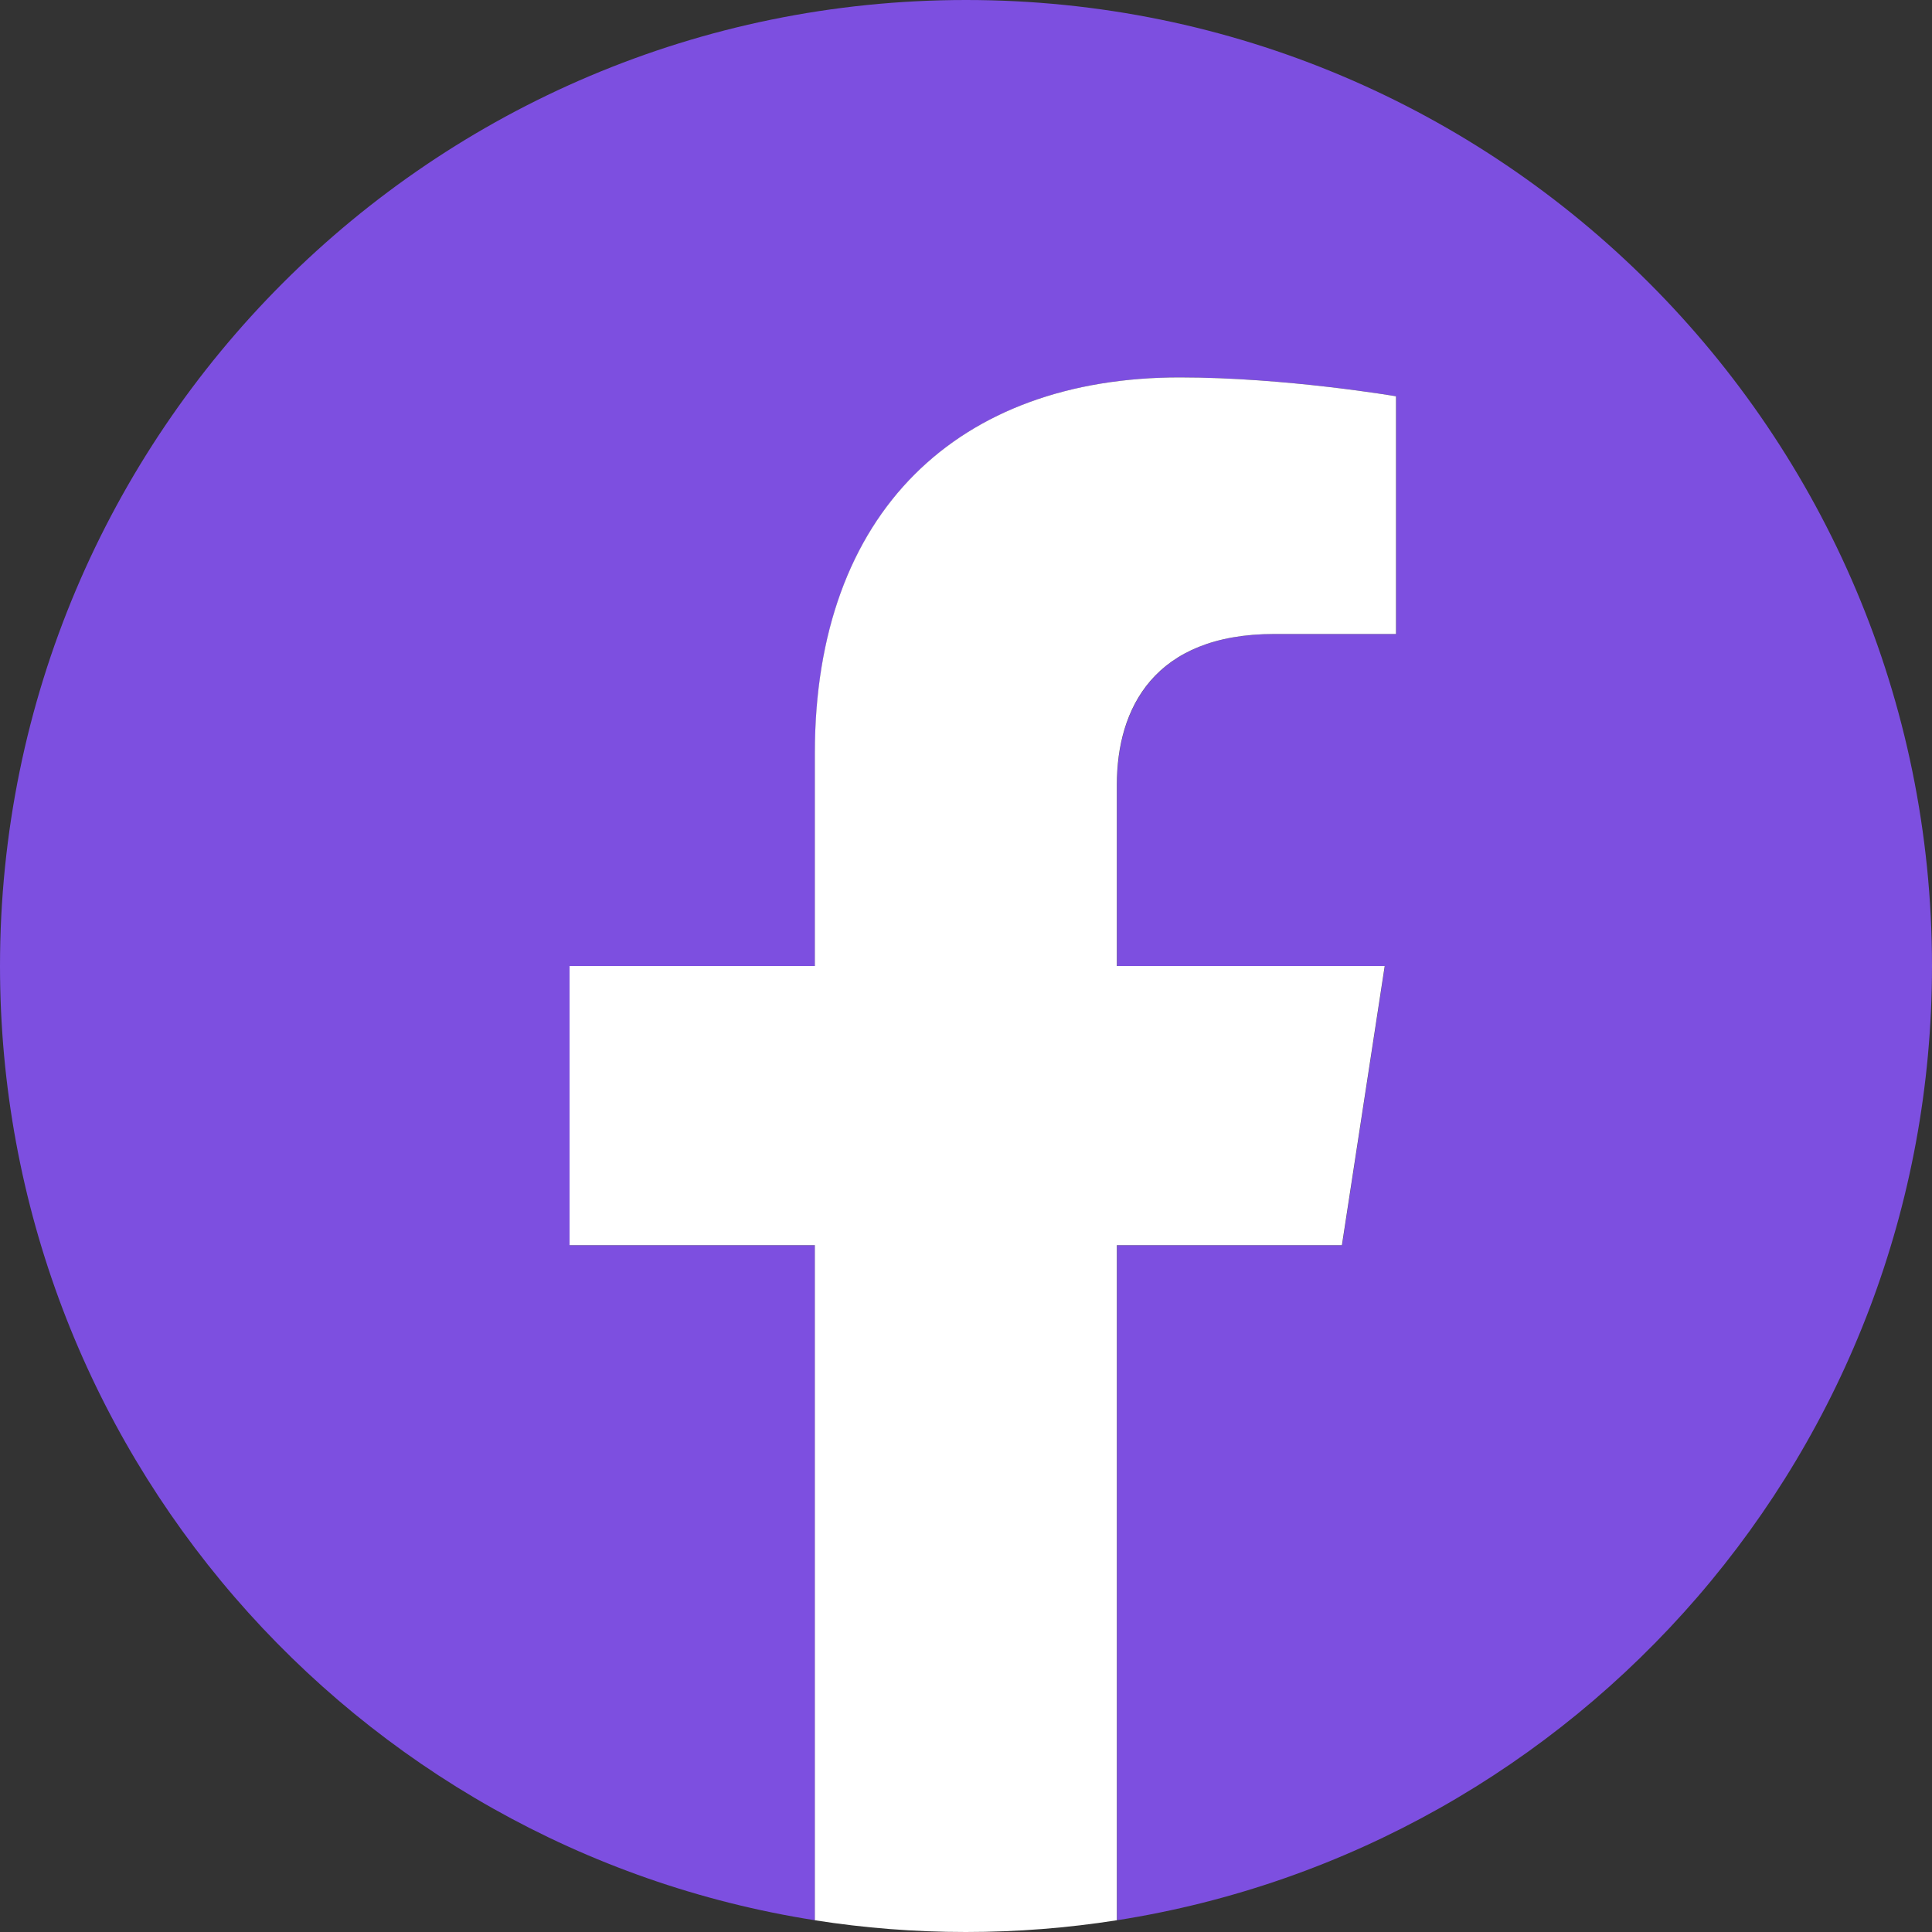
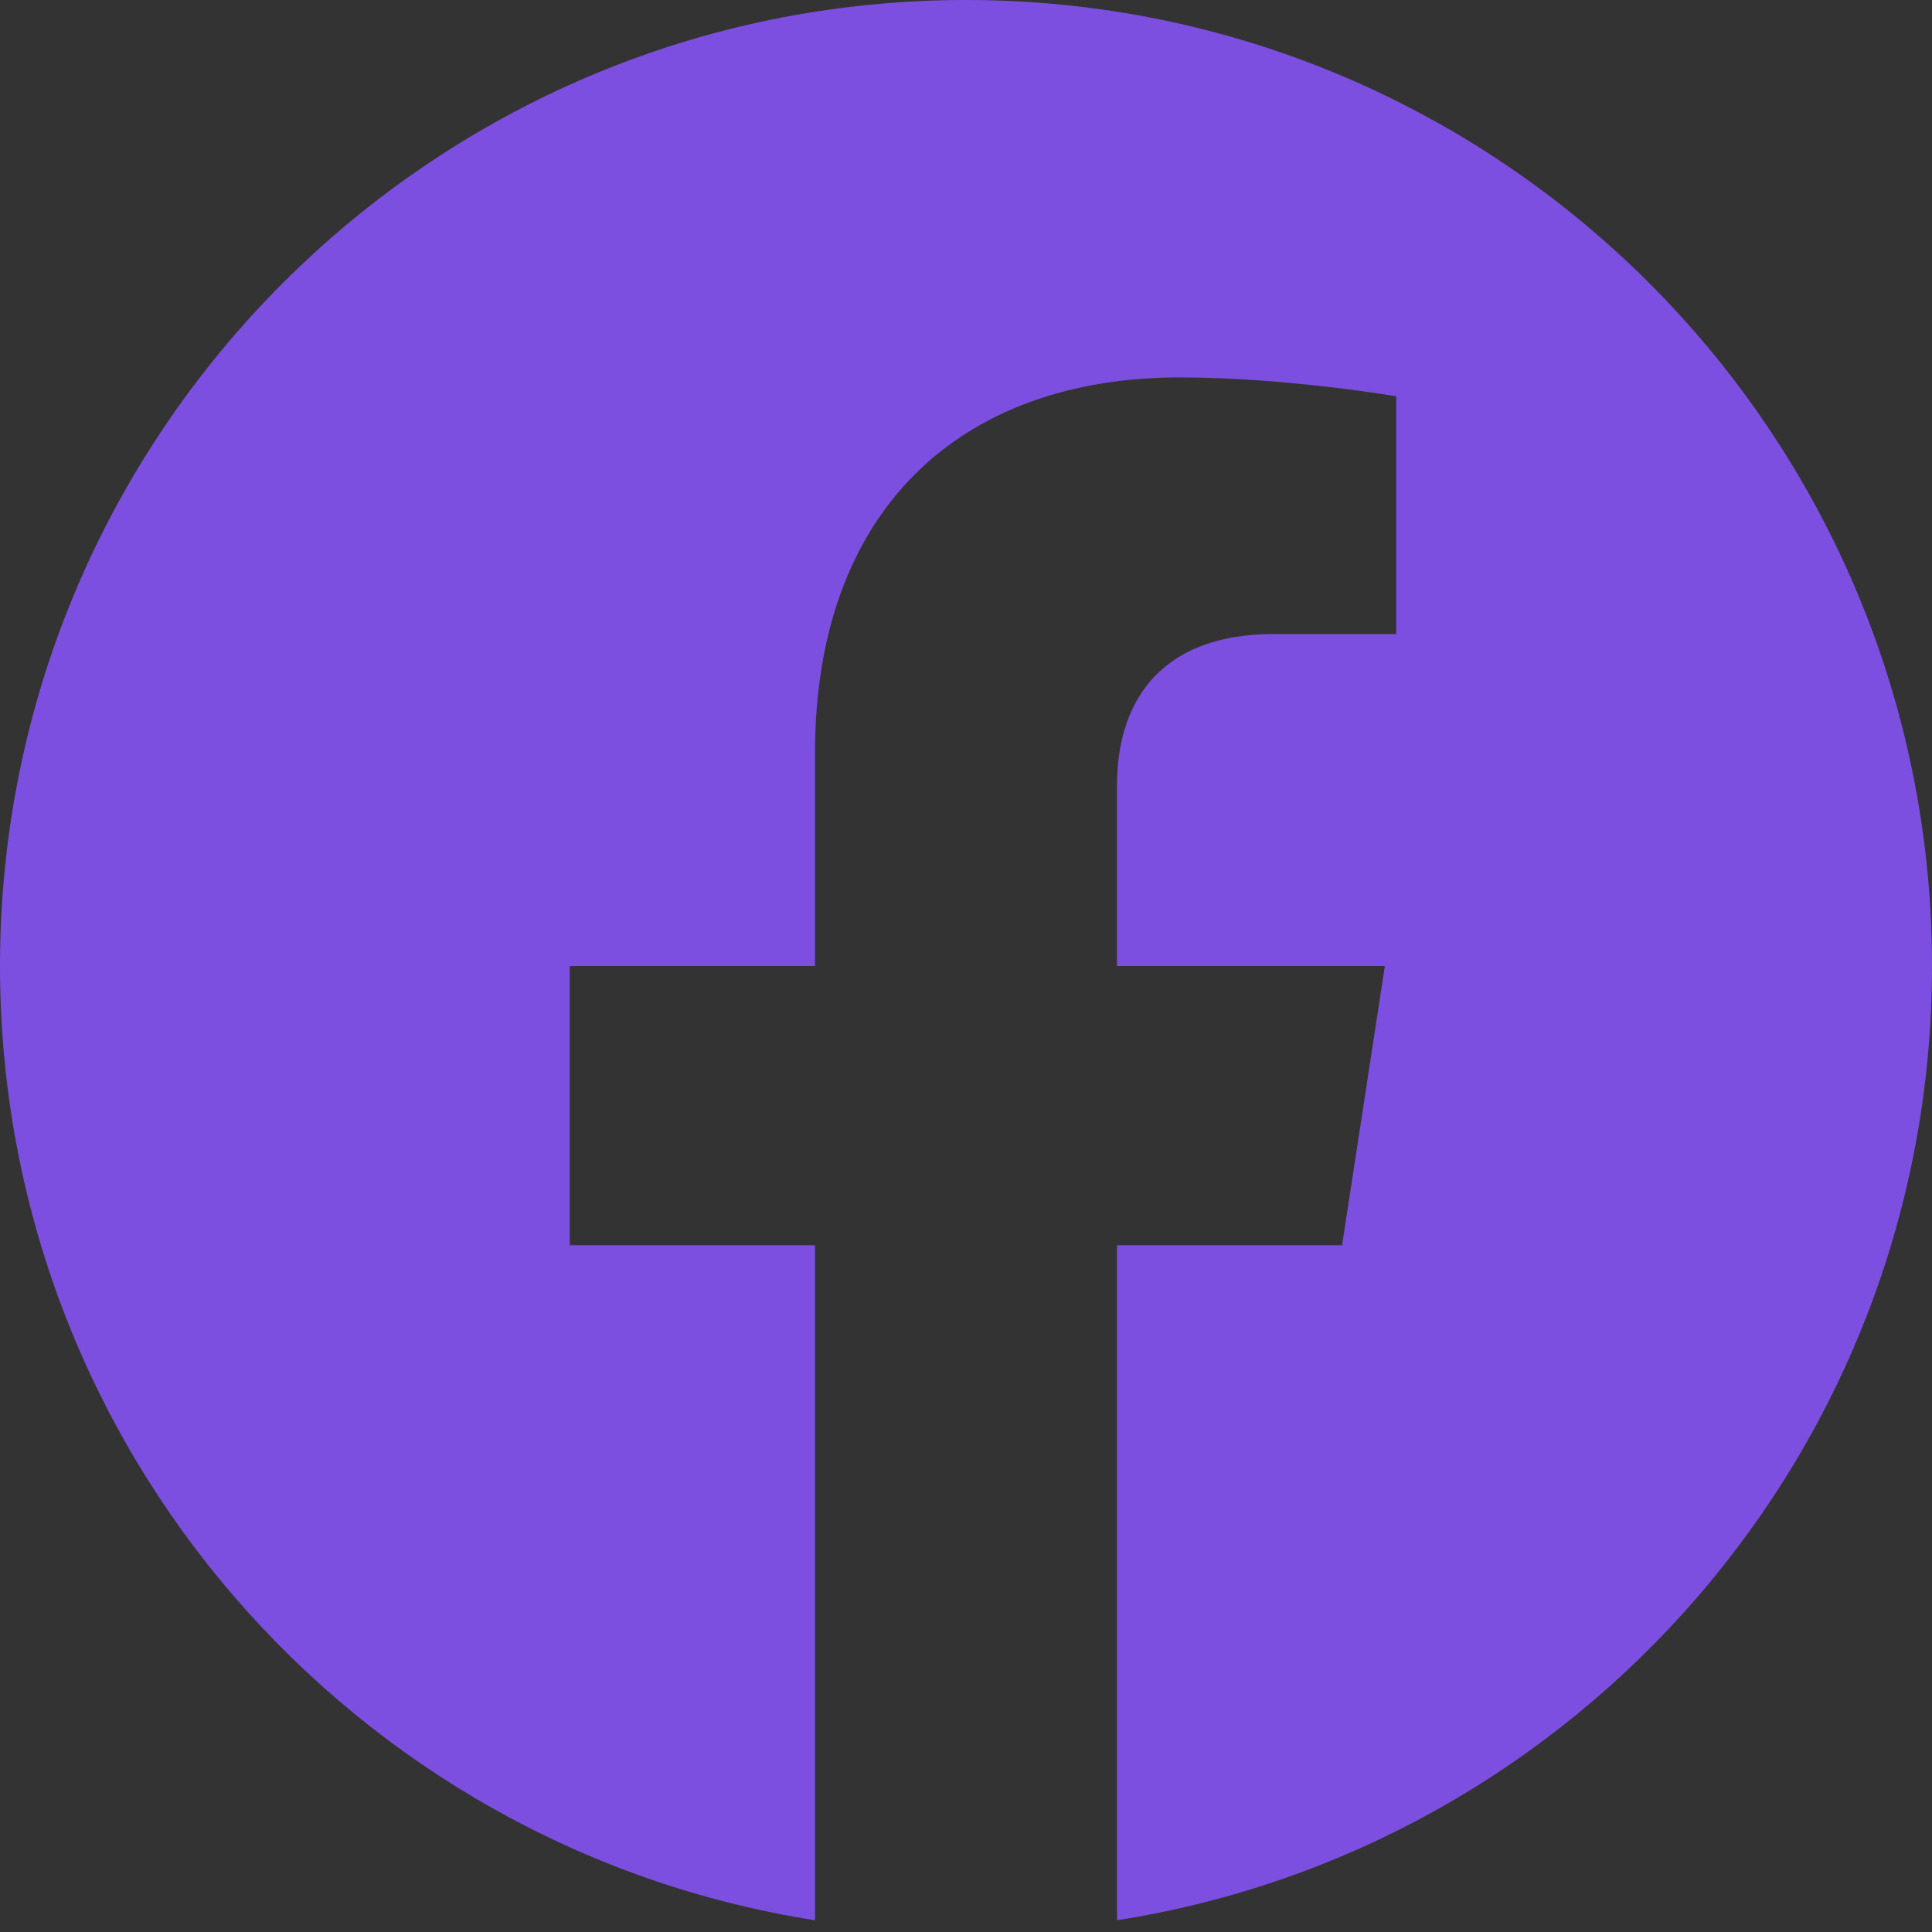
<svg xmlns="http://www.w3.org/2000/svg" width="26" height="26" viewBox="0 0 26 26" fill="none">
  <rect x="0" y="0" width="26" height="26" fill="#333333" stroke="none" />
  <path d="M26 13C26 5.82 20.18 0 13 0C5.82 0 0 5.82 0 13C0 19.488 4.753 24.867 10.968 25.842V16.758H7.667V13H10.968V10.136C10.968 6.877 12.909 5.079 15.879 5.079C17.302 5.079 18.789 5.333 18.789 5.333V8.532H17.15C15.536 8.532 15.032 9.533 15.032 10.562V13H18.637L18.061 16.758H15.032V25.842C21.247 24.867 26 19.488 26 13Z" fill="#7D4FE0" />
-   <path d="M18.059 16.757L18.635 13H15.03V10.562C15.03 9.533 15.532 8.532 17.148 8.532H18.787V5.333C18.787 5.333 17.3 5.079 15.877 5.079C12.907 5.079 10.966 6.877 10.966 10.136V13H7.665V16.757H10.966V25.842C11.629 25.946 12.306 26 12.998 26C13.689 26 14.367 25.946 15.03 25.842V16.757H18.059Z" fill="white" />
</svg>